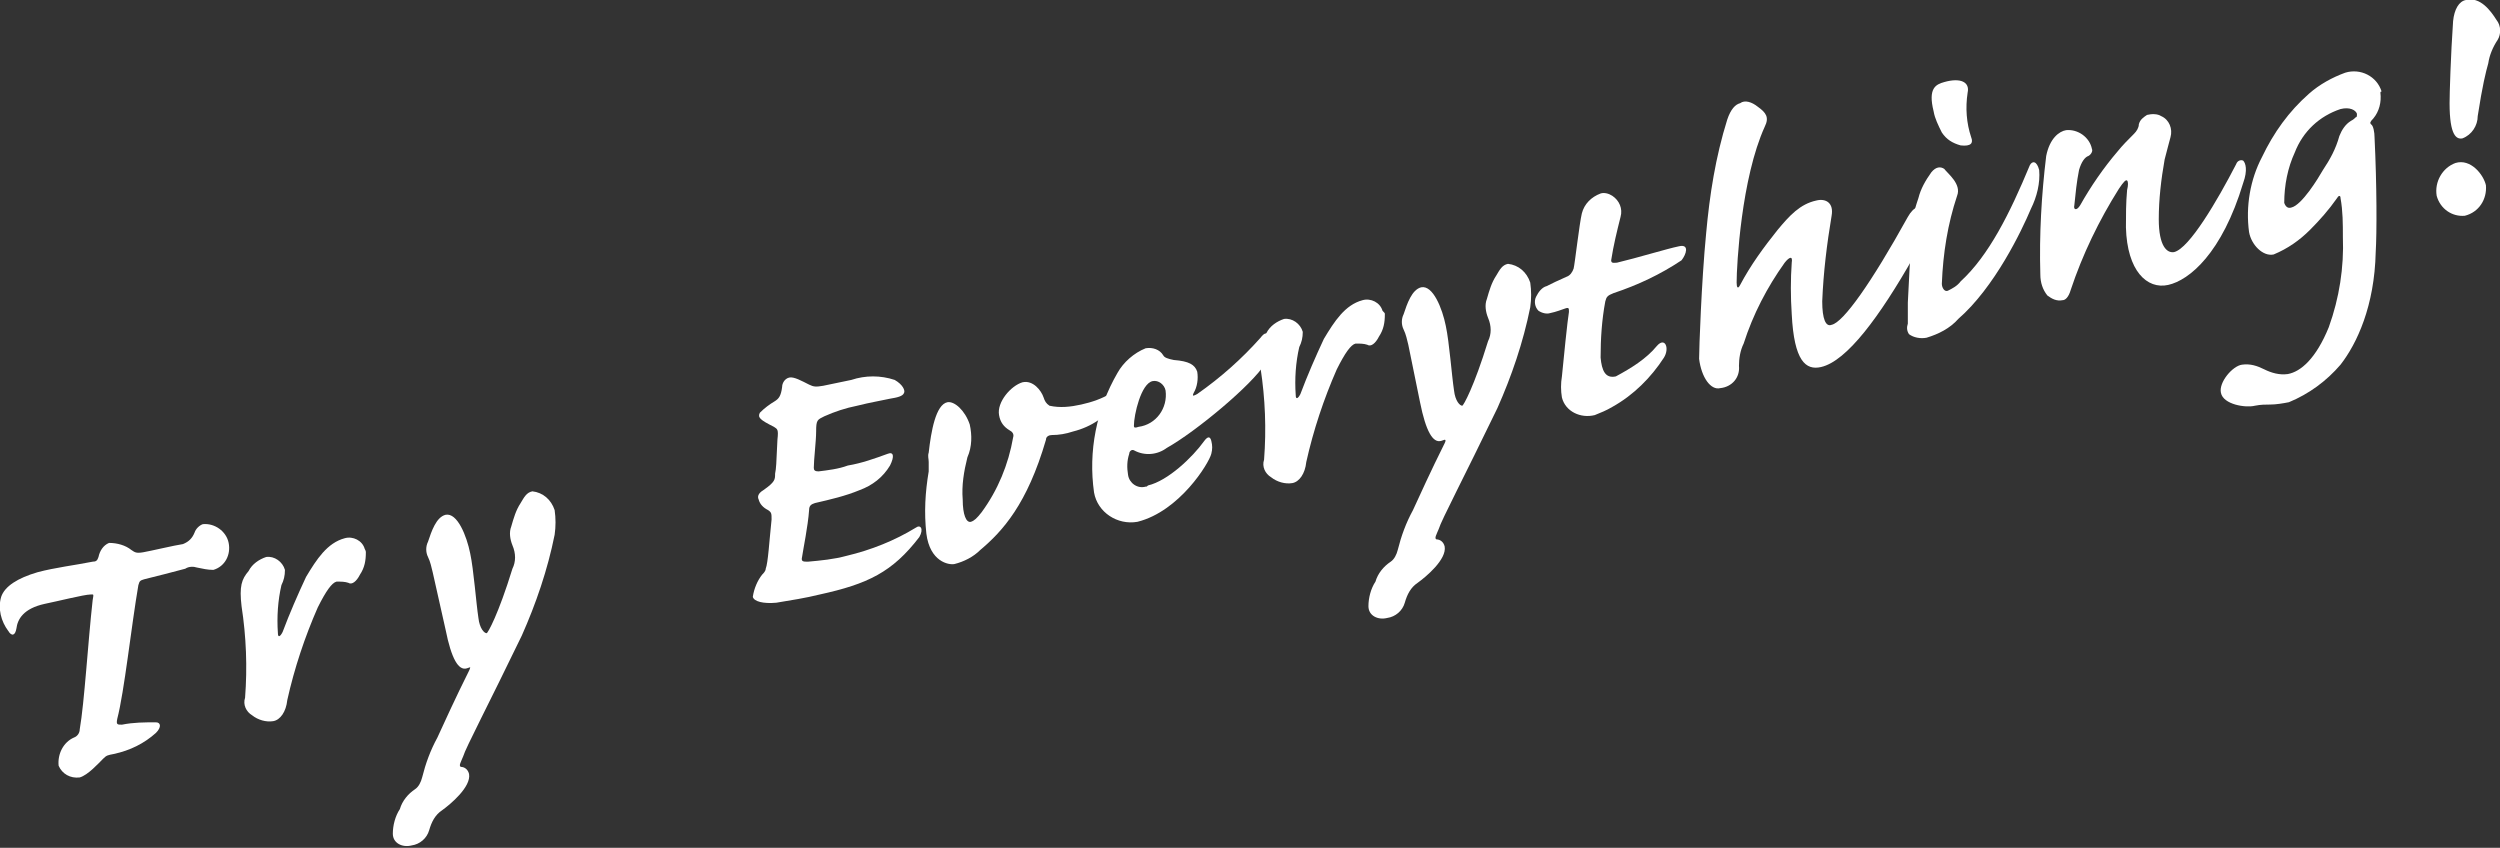
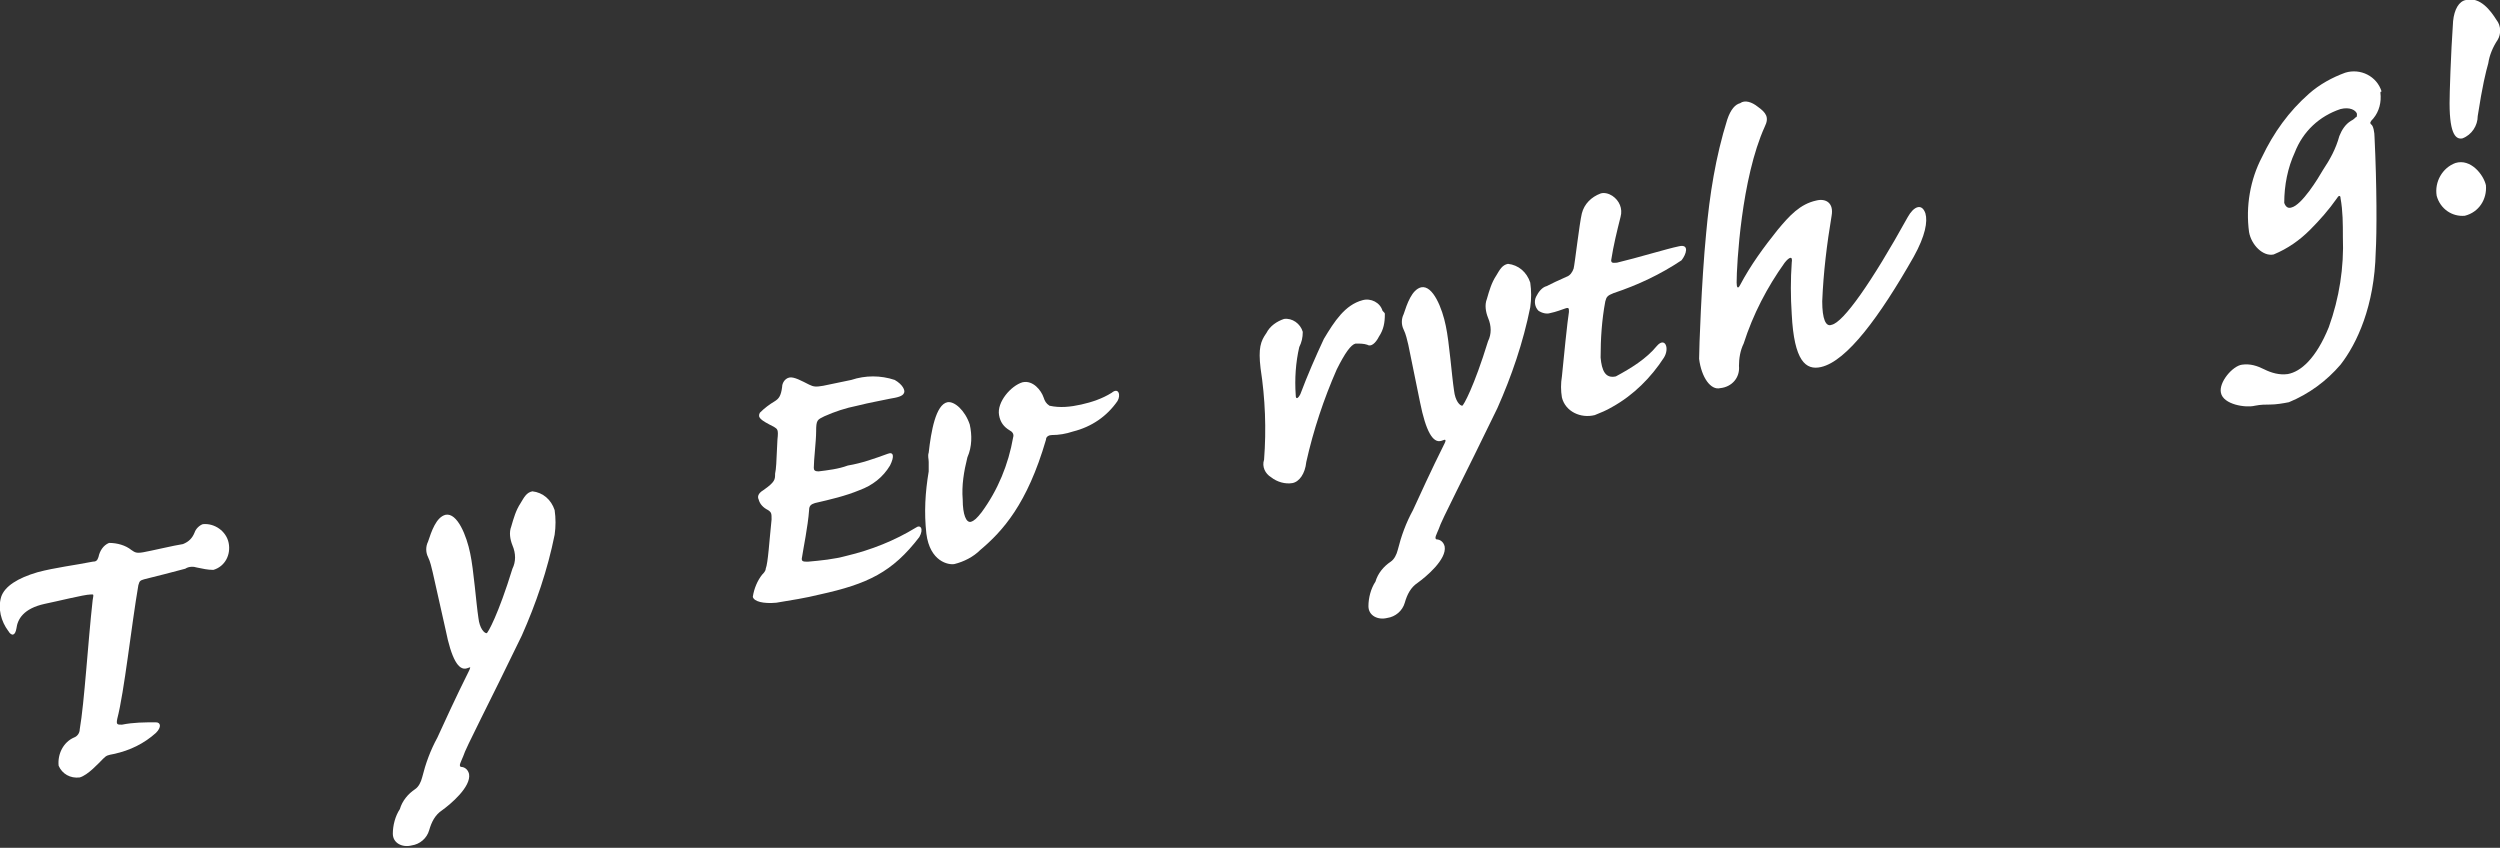
<svg xmlns="http://www.w3.org/2000/svg" version="1.1" id="レイヤー_1" x="0px" y="0px" viewBox="0 0 213.2 72.3" style="enable-background:new 0 0 213.2 72.3;" xml:space="preserve">
  <rect x="0" y="0" width="213.2" height="72.3" fill="#333333" stroke="none" />
  <style type="text/css">
	.st0{fill:#FFFFFF;}
</style>
  <g>
    <path id="パス_16688" class="st0" d="M11.2,46.9c0.3,0.2,0.4,0.3,1,0.2c0.6-0.1,2.7-0.6,3.4-0.7c0.5-0.2,0.8-0.5,1-1   c0.1-0.3,0.4-0.6,0.7-0.7c1-0.1,2,0.6,2.2,1.6c0.2,1-0.3,2-1.3,2.3c-0.5,0-0.9-0.1-1.4-0.2c-0.3-0.1-0.7-0.1-1,0.1   c-1.1,0.3-2.3,0.6-3.5,0.9c-0.3,0.1-0.4,0.1-0.5,0.5c-0.6,3.5-1.2,9.1-1.8,11.4c-0.1,0.5,0,0.5,0.4,0.5c1-0.2,1.9-0.2,2.9-0.2   c0.4,0,0.5,0.4,0,0.9c-1,0.9-2.2,1.5-3.6,1.8c-0.5,0.1-0.6,0.1-0.9,0.4c-0.4,0.4-1.3,1.4-2,1.6c-0.8,0.1-1.5-0.3-1.8-1   c-0.1-1,0.4-2,1.3-2.4c0.3-0.1,0.5-0.4,0.5-0.7c0.4-2.3,0.7-7.4,1.1-11c0.1-0.6,0.1-0.5-0.2-0.5c-0.5,0-2.9,0.6-3.9,0.8   c-1.8,0.4-2.3,1.3-2.4,2.1c-0.1,0.6-0.4,0.7-0.7,0.2c-0.6-0.8-0.9-1.9-0.6-2.9c0.3-0.9,1.4-1.6,3.1-2.1c1.5-0.4,3.2-0.6,4.7-0.9   c0.3,0,0.4-0.1,0.5-0.4c0.1-0.5,0.4-1,0.9-1.2C10,46.3,10.7,46.5,11.2,46.9" />
-     <path id="パス_16689" class="st0" d="M31.2,47.1c0,0.7-0.1,1.3-0.5,1.9c-0.3,0.6-0.7,0.9-1,0.7c-0.3-0.1-0.6-0.1-1-0.1   c-0.4,0.1-0.9,0.8-1.6,2.2c-1.1,2.5-2,5.2-2.6,7.9c-0.1,1-0.6,1.7-1.2,1.8c-0.6,0.1-1.3-0.1-1.8-0.5c-0.5-0.3-0.8-0.9-0.6-1.5   c0.2-2.6,0.1-5.2-0.3-7.8c-0.2-1.7,0-2.3,0.6-3c0.3-0.6,0.9-1,1.5-1.2c0.7-0.1,1.4,0.4,1.6,1.1c0,0.5-0.1,0.9-0.3,1.3   c-0.3,1.3-0.4,2.7-0.3,4.1c0,0.4,0.2,0.3,0.4-0.1c0.6-1.6,1.3-3.2,2-4.7c0.9-1.5,1.8-2.9,3.3-3.3c0.7-0.2,1.5,0.2,1.7,0.9   C31.2,47,31.2,47,31.2,47.1" />
    <path id="パス_16690" class="st0" d="M36.9,48.8c-0.1-0.4-0.2-0.9-0.4-1.3c-0.2-0.4-0.2-0.9,0-1.3c0.3-0.9,0.7-2.1,1.5-2.3   c1-0.2,1.8,1.8,2.1,3.3c0.3,1.4,0.5,4.2,0.7,5.5c0.1,0.9,0.5,1.3,0.7,1.3c0.1,0,1-1.6,2.2-5.5c0.3-0.6,0.3-1.3,0-2   c-0.2-0.5-0.3-1.1-0.1-1.6c0.2-0.7,0.4-1.4,0.8-2c0.3-0.5,0.5-0.9,1-1c0.9,0.1,1.6,0.7,1.9,1.6c0.1,0.7,0.1,1.4,0,2.1   c-0.6,3-1.6,5.9-2.8,8.6c-2.8,5.8-4.8,9.6-5,10.3c-0.2,0.5-0.4,0.8-0.2,0.9c0.3,0,0.6,0.2,0.7,0.6c0.2,1.1-1.6,2.6-2.3,3.1   c-0.6,0.4-0.9,1-1.1,1.7c-0.2,0.7-0.8,1.2-1.5,1.3c-0.8,0.2-1.6-0.2-1.6-1c0-0.7,0.2-1.5,0.6-2.1c0.2-0.7,0.7-1.3,1.3-1.7   c0.3-0.2,0.5-0.6,0.6-1c0.3-1.2,0.7-2.3,1.3-3.4c0.6-1.3,1.5-3.3,2.7-5.7c0.1-0.2,0.1-0.3,0.1-0.3l-0.3,0.1   c-0.7,0.2-1.3-0.8-1.8-3.3L36.9,48.8z" />
    <path id="パス_16691" class="st0" d="M72.6,32.4c1.2-0.4,2.5-0.4,3.7,0c0.7,0.4,0.9,0.9,0.8,1.1c-0.1,0.3-0.6,0.4-1.2,0.5   c-0.9,0.2-1.6,0.3-2.8,0.6c-1,0.2-1.9,0.5-2.8,0.9c-0.6,0.3-0.7,0.3-0.7,1.3c0,0.8-0.2,2.4-0.2,3.1c0,0.2,0.1,0.3,0.4,0.3   c0.8-0.1,1.7-0.2,2.5-0.5c1.2-0.2,2.3-0.6,3.4-1c0.5-0.2,0.6,0.2,0.2,1c-0.6,1-1.5,1.7-2.6,2.1c-1.2,0.5-2.5,0.8-3.8,1.1   C69.2,43,69,43.1,69,43.5c-0.1,1.4-0.5,3.3-0.6,4c-0.1,0.4,0.1,0.4,0.5,0.4c1.1-0.1,2.2-0.2,3.3-0.5c2.1-0.5,4.1-1.3,5.9-2.4   c0.4-0.3,0.7,0.1,0.3,0.8c-2.3,3-4.4,4-8.5,4.9c-1.2,0.3-2.5,0.5-3.7,0.7c-1.1,0.1-1.9-0.1-2-0.5c0.1-0.7,0.4-1.4,0.8-1.9   c0.1-0.1,0.3-0.3,0.3-0.5c0.2-0.5,0.3-2.3,0.5-4.2c0-0.5,0-0.6-0.3-0.8c-0.4-0.2-0.7-0.5-0.8-0.9c-0.1-0.2-0.1-0.5,0.4-0.8   c1-0.7,1-0.9,1-1.4c0.1-0.5,0.1-0.8,0.2-2.9c0.1-0.9,0-0.9-0.3-1.1c-1.2-0.6-1.4-0.8-1.2-1.2c0.4-0.4,0.8-0.7,1.3-1   c0.3-0.2,0.5-0.4,0.6-1.2c0-0.3,0.2-0.7,0.6-0.8c0.4-0.1,1.1,0.3,1.7,0.6c0.4,0.2,0.6,0.2,1.2,0.1L72.6,32.4z" />
    <path id="パス_16692" class="st0" d="M89,33.9c0.1,0.3,0.2,0.5,0.5,0.7c0.9,0.2,1.8,0.1,2.7-0.1c0.9-0.2,1.8-0.5,2.6-1   c0.6-0.5,0.8,0.2,0.5,0.7c-0.9,1.3-2.2,2.2-3.8,2.6c-0.6,0.2-1.2,0.3-1.8,0.3c-0.2,0-0.5,0.1-0.5,0.4c0,0,0,0,0,0   c-1.6,5.5-3.7,7.8-5.6,9.4c-0.6,0.6-1.4,1-2.2,1.2c-0.5,0.1-2.1-0.2-2.4-2.6c-0.2-1.8-0.1-3.5,0.2-5.3c0-0.3,0-0.5,0-0.8   c0-0.3-0.1-0.5,0-0.8c0.2-1.8,0.6-4.1,1.6-4.3c0.6-0.1,1.5,0.7,1.9,1.9c0.2,0.9,0.2,1.9-0.2,2.8c-0.3,1.2-0.5,2.4-0.4,3.6   c0,1.3,0.3,2,0.7,1.9c0.3-0.1,0.5-0.3,0.9-0.8c1.4-1.9,2.3-4.1,2.7-6.4c0.1-0.3-0.1-0.5-0.3-0.6c-0.5-0.3-0.8-0.7-0.9-1.3   c-0.2-1.1,1-2.5,2-2.8C88.1,32.4,88.8,33.3,89,33.9" />
-     <path id="パス_16693" class="st0" d="M95.3,31.8c0.5-0.9,1.4-1.7,2.4-2.1c0.6-0.1,1.2,0.1,1.5,0.6c0.1,0.2,0.4,0.3,0.9,0.4   c1.3,0.1,1.8,0.4,2,1c0.1,0.6,0,1.3-0.3,1.8c-0.2,0.4,0.1,0.2,0.3,0.1c2-1.4,3.8-3,5.4-4.8c0.3-0.4,0.6-0.6,0.8,0.1   c0.2,0.7,0.1,1.5-0.4,2.1c-1.1,1.8-5.9,5.8-8.4,7.2c-0.8,0.6-1.9,0.7-2.8,0.2c-0.2-0.1-0.4,0.1-0.4,0.3c-0.2,0.6-0.2,1.2-0.1,1.8   c0.1,0.7,0.8,1.2,1.5,1c0.1,0,0.1,0,0.2-0.1c1.7-0.4,3.8-2.4,4.8-3.8c0.3-0.4,0.5-0.4,0.6,0c0.1,0.4,0.1,0.7,0,1.1   c-0.2,0.8-2.7,4.9-6.3,5.8c-1.7,0.3-3.4-0.8-3.7-2.5C92.8,38.5,93.5,34.9,95.3,31.8 M98.3,32.5c-1,0.2-1.6,2.9-1.6,3.8   c0,0.2,0.1,0.2,0.4,0.1c1.5-0.2,2.5-1.6,2.3-3.1C99.3,32.8,98.8,32.4,98.3,32.5" />
    <path id="パス_16694" class="st0" d="M118.1,26.8c0,0.7-0.1,1.3-0.5,1.9c-0.3,0.6-0.7,0.9-1,0.7c-0.3-0.1-0.6-0.1-1-0.1   c-0.4,0.1-0.9,0.8-1.6,2.2c-1.1,2.5-2,5.2-2.6,7.9c-0.1,1-0.6,1.7-1.2,1.8c-0.6,0.1-1.3-0.1-1.8-0.5c-0.5-0.3-0.8-0.9-0.6-1.5   c0.2-2.6,0.1-5.2-0.3-7.8c-0.2-1.7,0-2.3,0.5-3c0.3-0.6,0.9-1,1.5-1.2c0.7-0.1,1.4,0.4,1.6,1.1c0,0.5-0.1,0.9-0.3,1.3   c-0.3,1.3-0.4,2.7-0.3,4.1c0,0.4,0.2,0.3,0.4-0.1c0.6-1.6,1.3-3.2,2-4.7c0.9-1.5,1.8-2.9,3.3-3.3c0.7-0.2,1.5,0.2,1.7,0.9   C118.1,26.7,118.1,26.7,118.1,26.8" />
    <path id="パス_16695" class="st0" d="M120.1,29.4c-0.1-0.4-0.2-0.9-0.4-1.3c-0.2-0.4-0.2-0.9,0-1.3c0.3-0.9,0.7-2.1,1.5-2.3   c1-0.2,1.8,1.8,2.1,3.3c0.3,1.4,0.5,4.2,0.7,5.5c0.1,0.9,0.5,1.3,0.7,1.3c0.1,0,1-1.6,2.2-5.5c0.3-0.6,0.3-1.3,0-2   c-0.2-0.5-0.3-1.1-0.1-1.6c0.2-0.7,0.4-1.4,0.8-2c0.3-0.5,0.5-0.9,1-1c0.9,0.1,1.6,0.7,1.9,1.6c0.1,0.7,0.1,1.4,0,2.1   c-0.6,3-1.6,5.9-2.8,8.6c-2.8,5.8-4.8,9.6-5,10.3c-0.2,0.5-0.4,0.8-0.2,0.9c0.3,0,0.6,0.2,0.7,0.6c0.2,1.1-1.6,2.6-2.3,3.1   c-0.6,0.4-0.9,1-1.1,1.7c-0.2,0.7-0.8,1.2-1.5,1.3c-0.8,0.2-1.6-0.2-1.6-1c0-0.7,0.2-1.5,0.6-2.1c0.2-0.7,0.7-1.3,1.3-1.7   c0.3-0.2,0.5-0.6,0.6-1c0.3-1.2,0.7-2.3,1.3-3.4c0.6-1.3,1.5-3.3,2.7-5.7c0.1-0.2,0.1-0.3,0-0.3l-0.3,0.1c-0.7,0.2-1.3-0.8-1.8-3.3   L120.1,29.4z" />
    <path id="パス_16696" class="st0" d="M141.3,29.5c0.7-0.8,1.1,0.2,0.6,1c-1.1,1.7-2.6,3.2-4.4,4.2c-0.5,0.3-1,0.5-1.5,0.7   c-1.2,0.3-2.5-0.3-2.8-1.5c-0.1-0.6-0.1-1.2,0-1.8c0.1-1.1,0.5-5,0.6-5.5c0-0.3,0-0.4-0.3-0.3c-0.3,0.1-0.8,0.3-1.3,0.4   c-0.3,0.1-0.7,0-1-0.2c-0.3-0.3-0.4-0.8-0.2-1.2c0.2-0.4,0.5-0.8,0.9-0.9c0.4-0.2,1-0.5,1.7-0.8c0.3-0.1,0.5-0.4,0.6-0.7   c0.1-0.4,0.5-3.9,0.7-4.7c0.2-0.8,0.8-1.4,1.6-1.7c0.3-0.1,0.7,0,1,0.2c0.6,0.4,0.9,1.1,0.7,1.8c-0.3,1.2-0.6,2.4-0.8,3.7   c0,0.3,0.3,0.2,0.5,0.2c1.7-0.4,4.3-1.2,5.3-1.4c0.9-0.2,0.6,0.7,0.2,1.2c-1.8,1.2-3.7,2.1-5.8,2.8c-0.5,0.2-0.6,0.3-0.7,0.7   c-0.3,1.6-0.4,3.2-0.4,4.8c0.1,1.1,0.4,1.8,1.3,1.6C139.1,31.4,140.4,30.6,141.3,29.5" />
    <path id="パス_16697" class="st0" d="M149.9,9.1c0.7,0.5,1,0.9,0.6,1.7c-2,4.4-2.4,11.8-2.4,13.3c0,0.4,0.1,0.6,0.3,0.2   c0.9-1.7,2-3.2,3.2-4.7c1-1.2,1.9-2.2,3.3-2.5c0.8-0.2,1.5,0.2,1.3,1.3c-0.4,2.4-0.7,4.8-0.8,7.3c0,1.5,0.3,2.2,0.8,2   c1-0.2,3.4-3.6,6.5-9.2c0.5-0.9,1.2-1.2,1.5-0.3c0.2,0.7,0,1.9-1,3.7c-2.9,5.1-5.7,8.9-7.9,9.4c-1.3,0.3-2.3-0.5-2.5-4.5   c-0.1-1.5-0.1-3,0-4.4c0.1-0.6-0.2-0.5-0.6,0c-1.5,2.1-2.7,4.4-3.5,6.9c-0.3,0.6-0.4,1.3-0.4,1.9c0.1,1-0.6,1.8-1.6,1.9   c-0.8,0.2-1.6-0.9-1.8-2.5c0-0.8,0.2-6.6,0.6-10.7c0.3-3.3,0.8-6.5,1.8-9.7c0.3-0.9,0.7-1.3,1.1-1.4C148.8,8.5,149.4,8.7,149.9,9.1   " />
-     <path id="パス_16698" class="st0" d="M166.9,16.7c-0.8,2.4-1.2,4.9-1.3,7.5c0,0.3,0.2,0.7,0.5,0.6c0.4-0.2,0.8-0.4,1.1-0.8   c2.4-2.2,4.2-5.8,5.9-9.9c0.2-0.4,0.6-0.4,0.8,0.4c0.1,1.1-0.2,2.3-0.7,3.3c-0.8,1.9-3.1,6.7-6.2,9.4c-0.7,0.8-1.7,1.3-2.7,1.6   c-0.5,0.1-1.1,0-1.5-0.3c-0.2-0.3-0.2-0.6-0.1-0.9c0-0.6,0-1.2,0-1.8c0.1-2.2,0.2-4,0.3-4.9c0.1-0.3,0.1-0.6,0.1-0.9   c0-0.4,0-0.8,0-1.2c0.1-0.7,0.3-1.3,0.5-1.9c0.2-0.8,0.6-1.5,1.1-2.2c0.4-0.5,0.8-0.5,1.1-0.3C166.1,14.8,167.3,15.7,166.9,16.7    M167.8,7.9c-0.2,1.3-0.1,2.6,0.3,3.8c0.2,0.5,0,0.8-0.9,0.7c-0.7-0.2-1.2-0.5-1.6-1.1c-0.3-0.6-0.6-1.2-0.7-1.8   c-0.5-2,0.2-2.3,0.9-2.5C167.2,6.6,168,7,167.8,7.9" />
-     <path id="パス_16699" class="st0" d="M178.4,12.7c0.1,0.2-0.1,0.5-0.3,0.6c-0.3,0.1-0.6,0.5-0.8,1.2c-0.2,1-0.3,2-0.4,3   c-0.1,0.4,0.2,0.5,0.5,0c0.9-1.6,2-3.2,3.2-4.6c0.4-0.5,0.9-1,1.4-1.5c0.2-0.2,0.4-0.5,0.4-0.8c0.1-0.4,0.4-0.6,0.7-0.8   c0.4-0.1,0.9-0.1,1.2,0.1c0.7,0.3,1,1.1,0.8,1.8c-0.1,0.4-0.3,1.1-0.5,1.9c-0.3,1.7-0.5,3.4-0.5,5.1c0,2.3,0.7,2.9,1.3,2.8   c1.3-0.3,3.7-4.4,5.3-7.5c0.1-0.3,0.4-0.4,0.6-0.3c0.2,0.2,0.4,0.8,0,1.9c-1.8,6-4.6,8.3-6.4,8.7c-1.8,0.4-3.5-1.2-3.6-4.9   c0-1.1,0-2.1,0.1-3.2c0.1-0.4,0.1-0.7,0-0.8c-0.1-0.1-0.3,0.1-0.7,0.7c-1.7,2.7-3.1,5.6-4.1,8.6c-0.2,0.7-0.5,0.9-0.7,0.9   c-0.5,0.1-0.9-0.1-1.3-0.4c-0.4-0.5-0.6-1.1-0.6-1.8c-0.1-3.4,0.1-6.8,0.5-10.1c0.3-1.5,1.1-2.1,1.7-2.2   C177.2,11,178.2,11.7,178.4,12.7" />
    <path id="パス_16700" class="st0" d="M203,7.9c0.1,0.8-0.1,1.6-0.6,2.2c-0.3,0.3-0.3,0.4-0.2,0.5c0.2,0.1,0.3,0.7,0.3,1.1   c0.2,4.1,0.2,8.2,0.1,9.8c-0.1,4.6-1.6,7.8-3,9.6c-1.2,1.4-2.7,2.5-4.4,3.2c-0.5,0.1-1.1,0.2-1.6,0.2c-0.4,0-0.8,0-1.3,0.1   c-0.8,0.2-2.7-0.1-2.9-1.1c-0.2-0.9,1-2.3,1.8-2.4c0.7-0.1,1.3,0.1,1.9,0.4c0.6,0.3,1.3,0.5,2,0.4c1.1-0.2,2.4-1.3,3.5-4   c0.9-2.5,1.3-5.1,1.2-7.7c0-1.1,0-2.2-0.2-3.3c0-0.3-0.2-0.2-0.3,0c-0.7,1-1.5,1.9-2.3,2.7c-0.9,0.9-1.9,1.6-3.1,2.1   c-0.9,0.2-1.9-0.8-2.1-1.9c-0.3-2.2,0.1-4.5,1.1-6.4c1-2.1,2.3-3.9,4-5.4c0.9-0.8,2-1.4,3.1-1.8c1.3-0.4,2.7,0.3,3.1,1.6   C203,7.8,203,7.9,203,7.9 M195.4,17.7c0.9-0.2,2.3-2.5,2.7-3.2c0.6-0.9,1.1-1.8,1.4-2.9c0.2-0.5,0.5-1,1-1.3   c0.2-0.1,0.3-0.2,0.4-0.3C201,10,201,9.9,201,9.7c-0.1-0.3-0.6-0.6-1.4-0.4c-1.8,0.6-3.2,1.9-3.9,3.7c-0.6,1.3-0.9,2.8-0.9,4.3   C194.9,17.6,195.1,17.8,195.4,17.7" />
    <path id="パス_16701" class="st0" d="M212,15.8c0.1,1.2-0.6,2.3-1.8,2.6c-1.1,0.1-2.1-0.6-2.4-1.7c-0.2-1.2,0.5-2.4,1.6-2.8   C210.7,13.5,211.8,14.9,212,15.8 M212.9,1.7c0.4,0.5,0.4,1.2,0.1,1.7c-0.4,0.6-0.7,1.3-0.8,2c-0.2,0.7-0.5,1.9-0.9,4.5   c0,0.8-0.5,1.6-1.3,1.9c-0.5,0.1-1.1-0.2-1.1-3c0-0.8,0.1-4.1,0.3-7c0.1-1,0.5-1.7,1.1-1.8C211.5-0.3,212.4,0.9,212.9,1.7" />
  </g>
</svg>